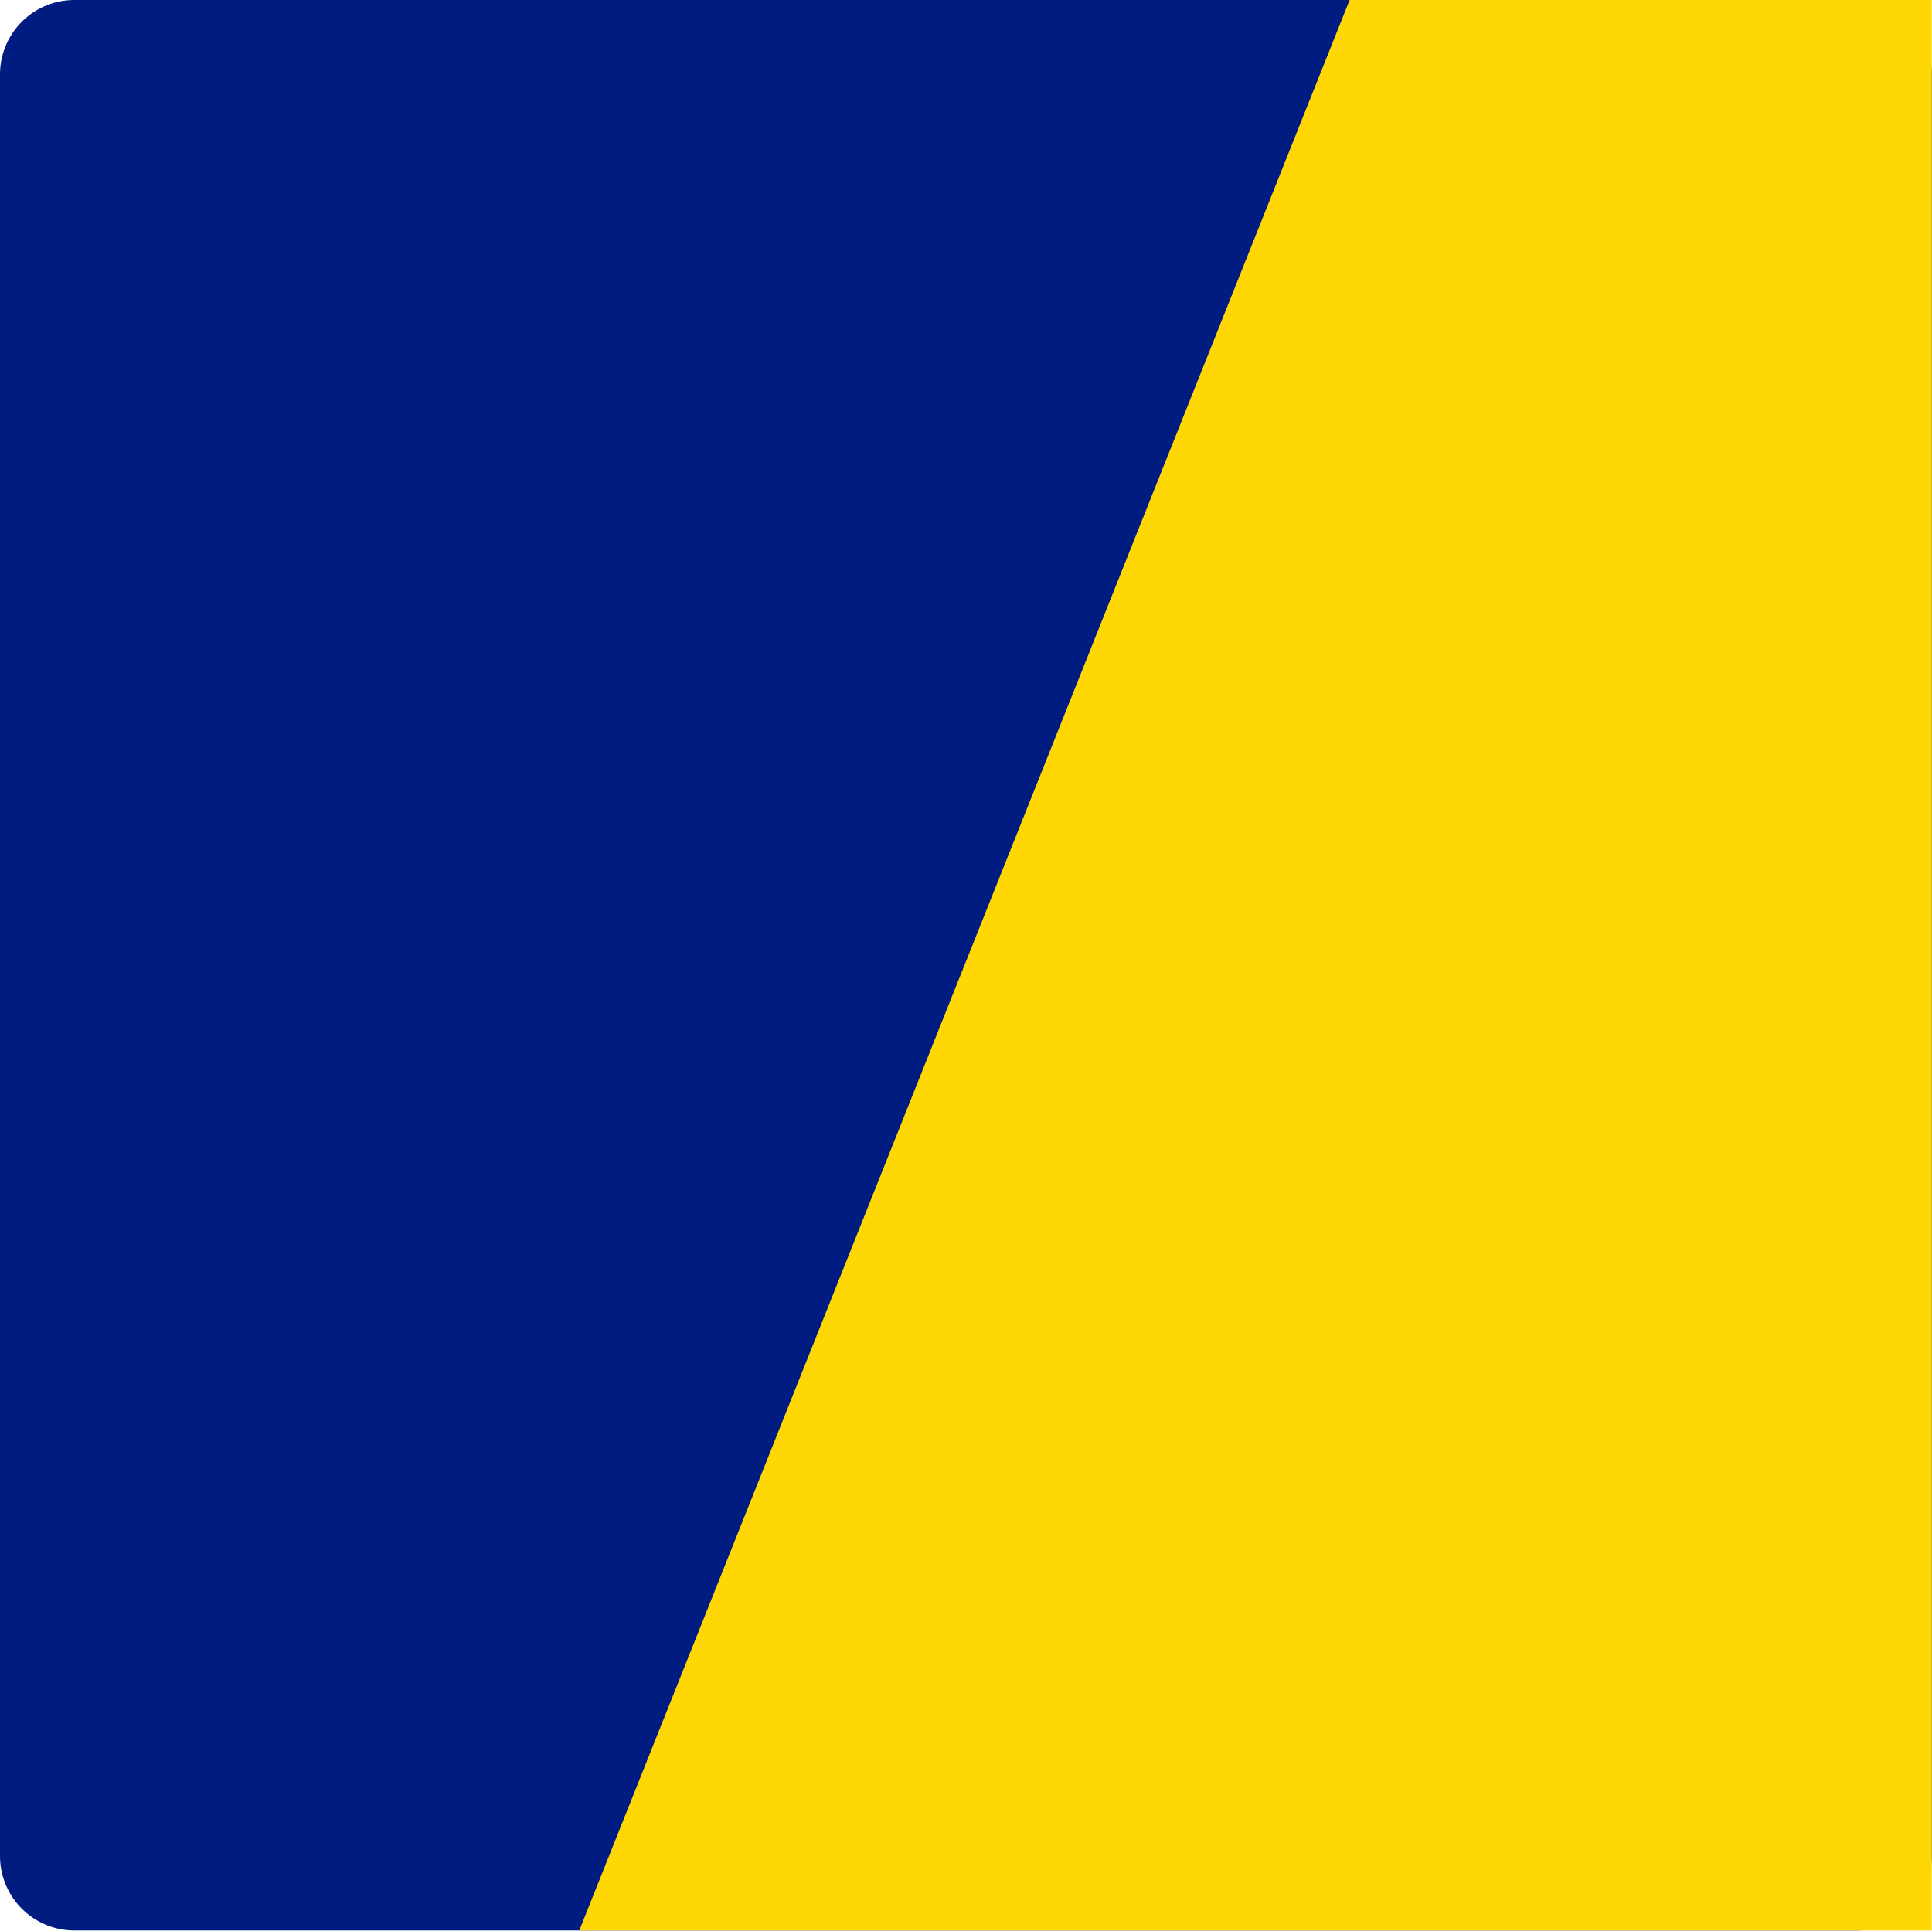
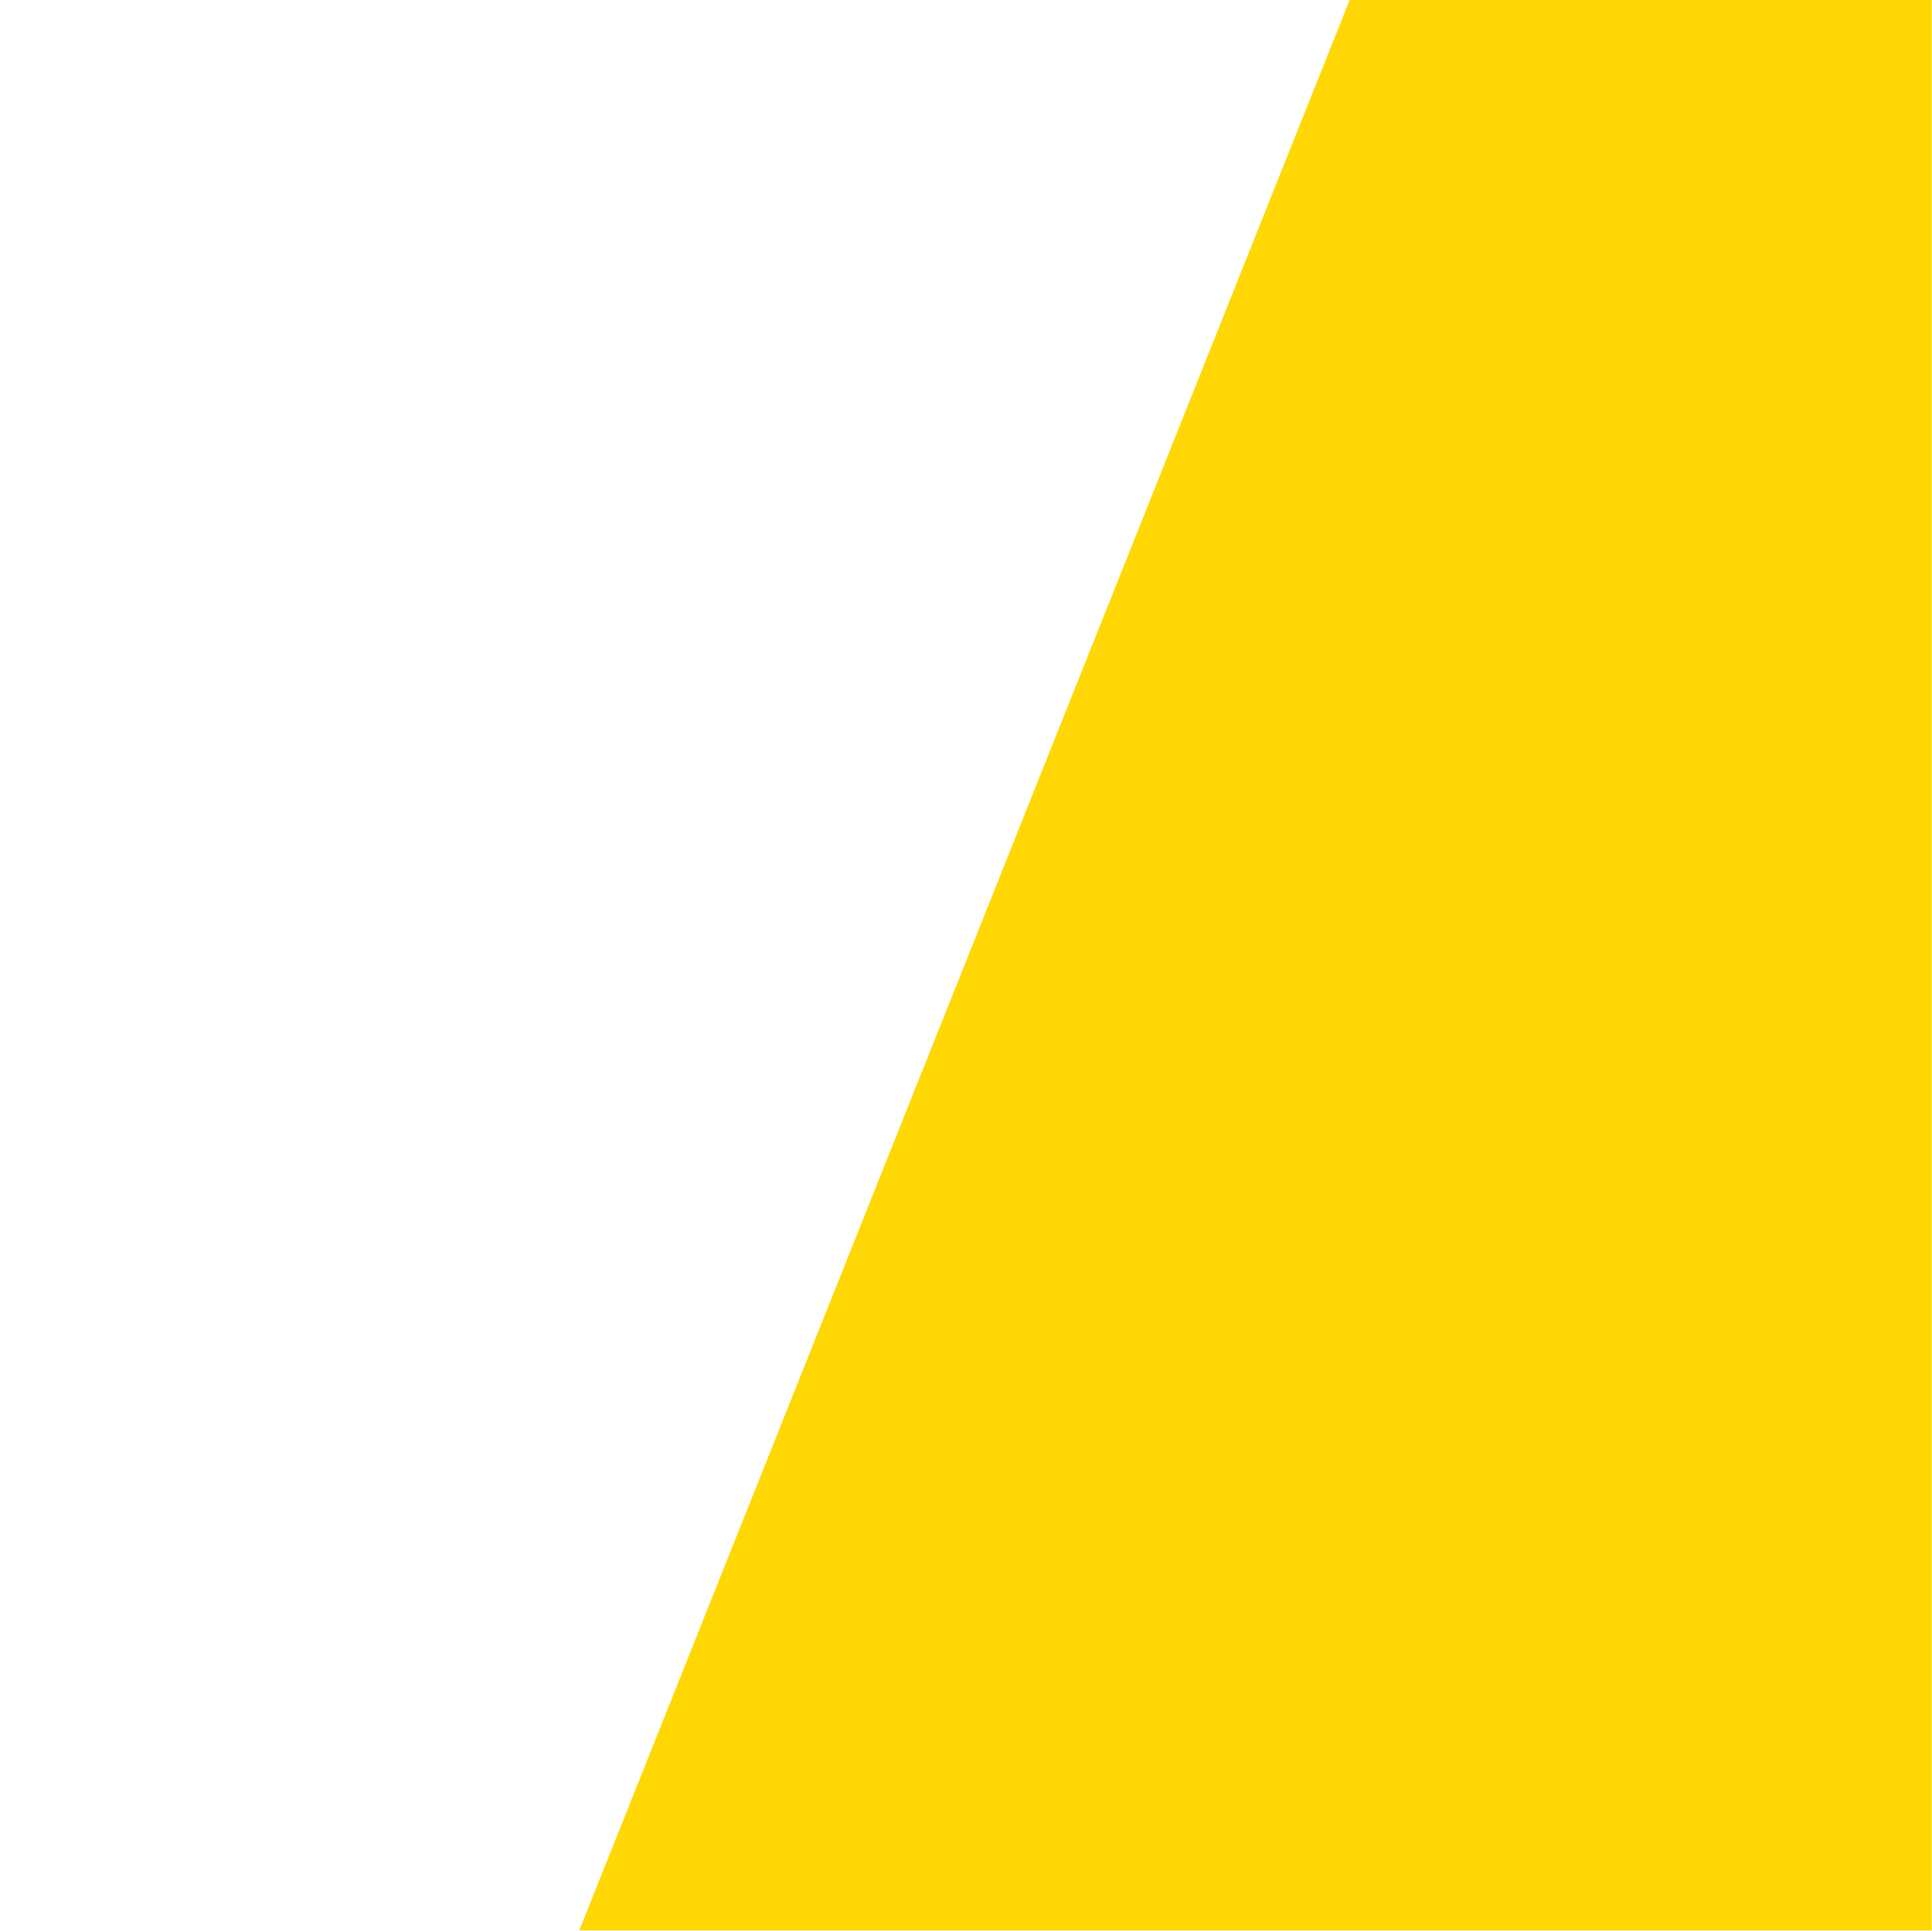
<svg xmlns="http://www.w3.org/2000/svg" id="logomark.svg" width="51.906" height="51.88" viewBox="0 0 51.906 51.88">
  <defs>
    <style> .cls-1 { fill: #001c80; } .cls-1, .cls-2 { fill-rule: evenodd; } .cls-2 { fill: #ffd705; } </style>
  </defs>
-   <path id="長方形_1_のコピー_16" data-name="長方形 1 のコピー 16" class="cls-1" d="M364,9559h47.9a2,2,0,0,1,2,2v47.87a2,2,0,0,1-2,2H364a2,2,0,0,1-2-2V9561A2,2,0,0,1,364,9559Z" transform="translate(-362 -9559)" />
  <path id="長方形_1_のコピー_17" data-name="長方形 1 のコピー 17" class="cls-2" d="M398.26,9559H413.9v51.87H377.563Z" transform="translate(-362 -9559)" />
</svg>